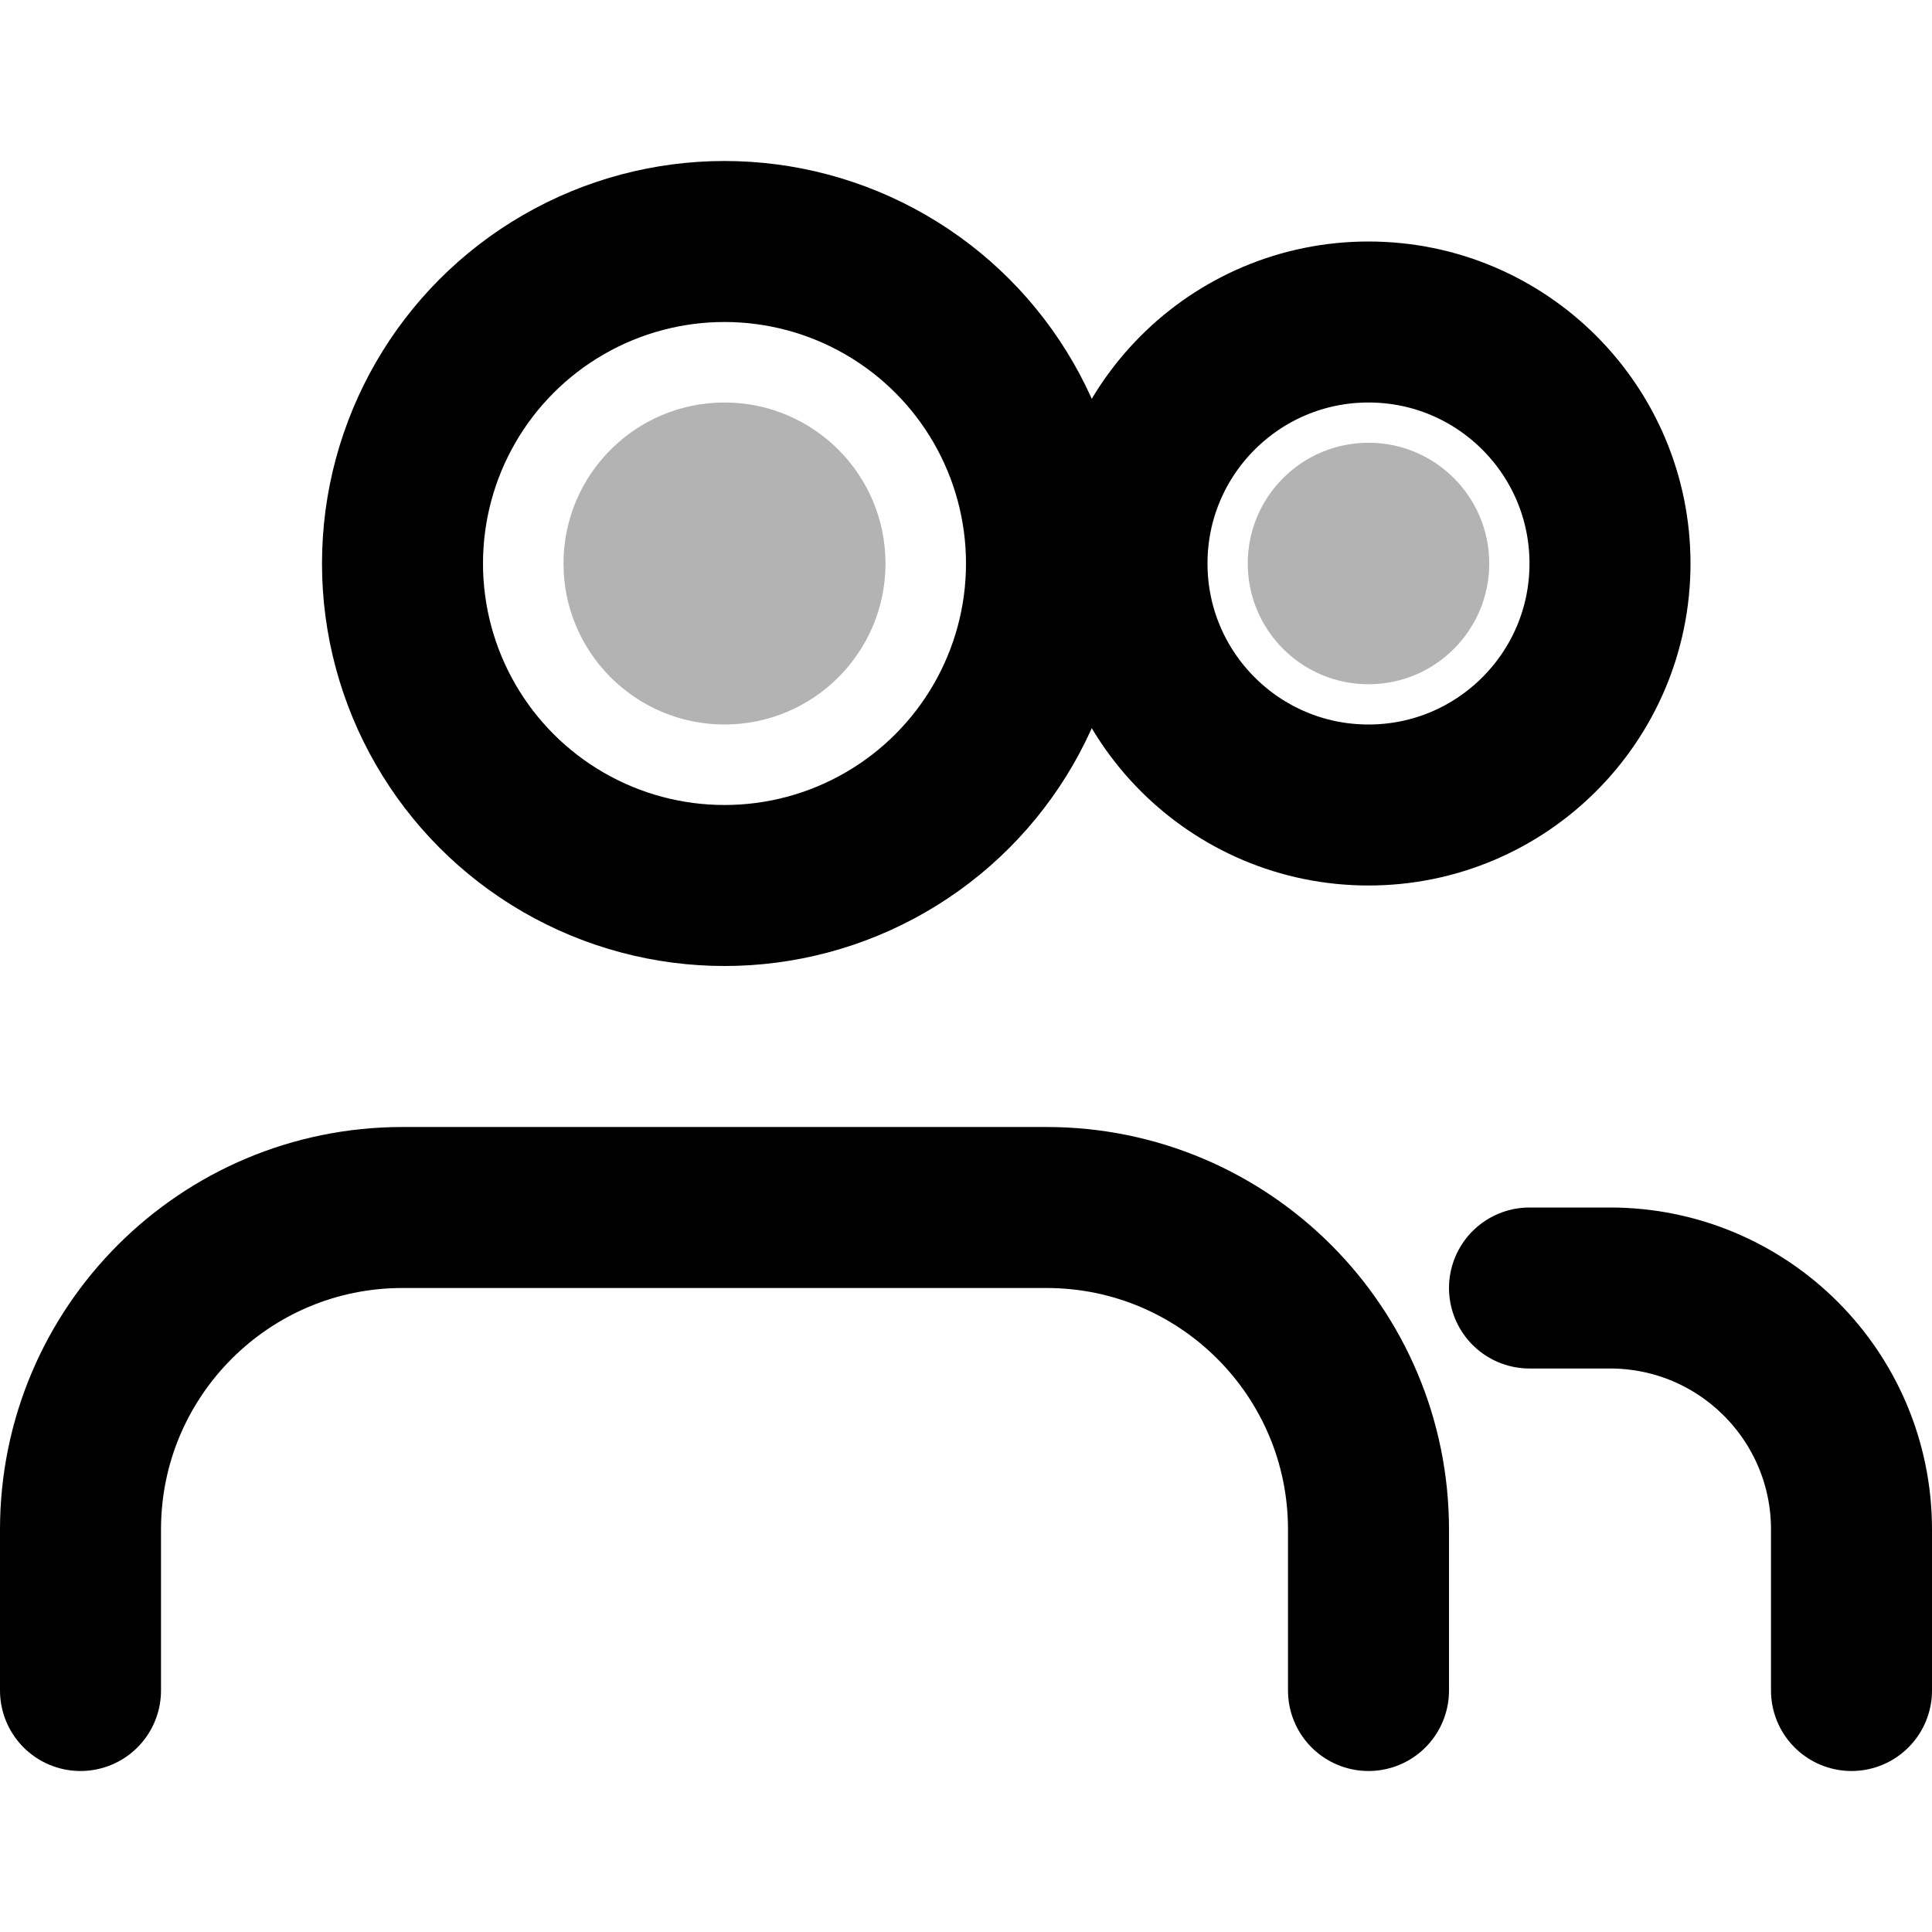
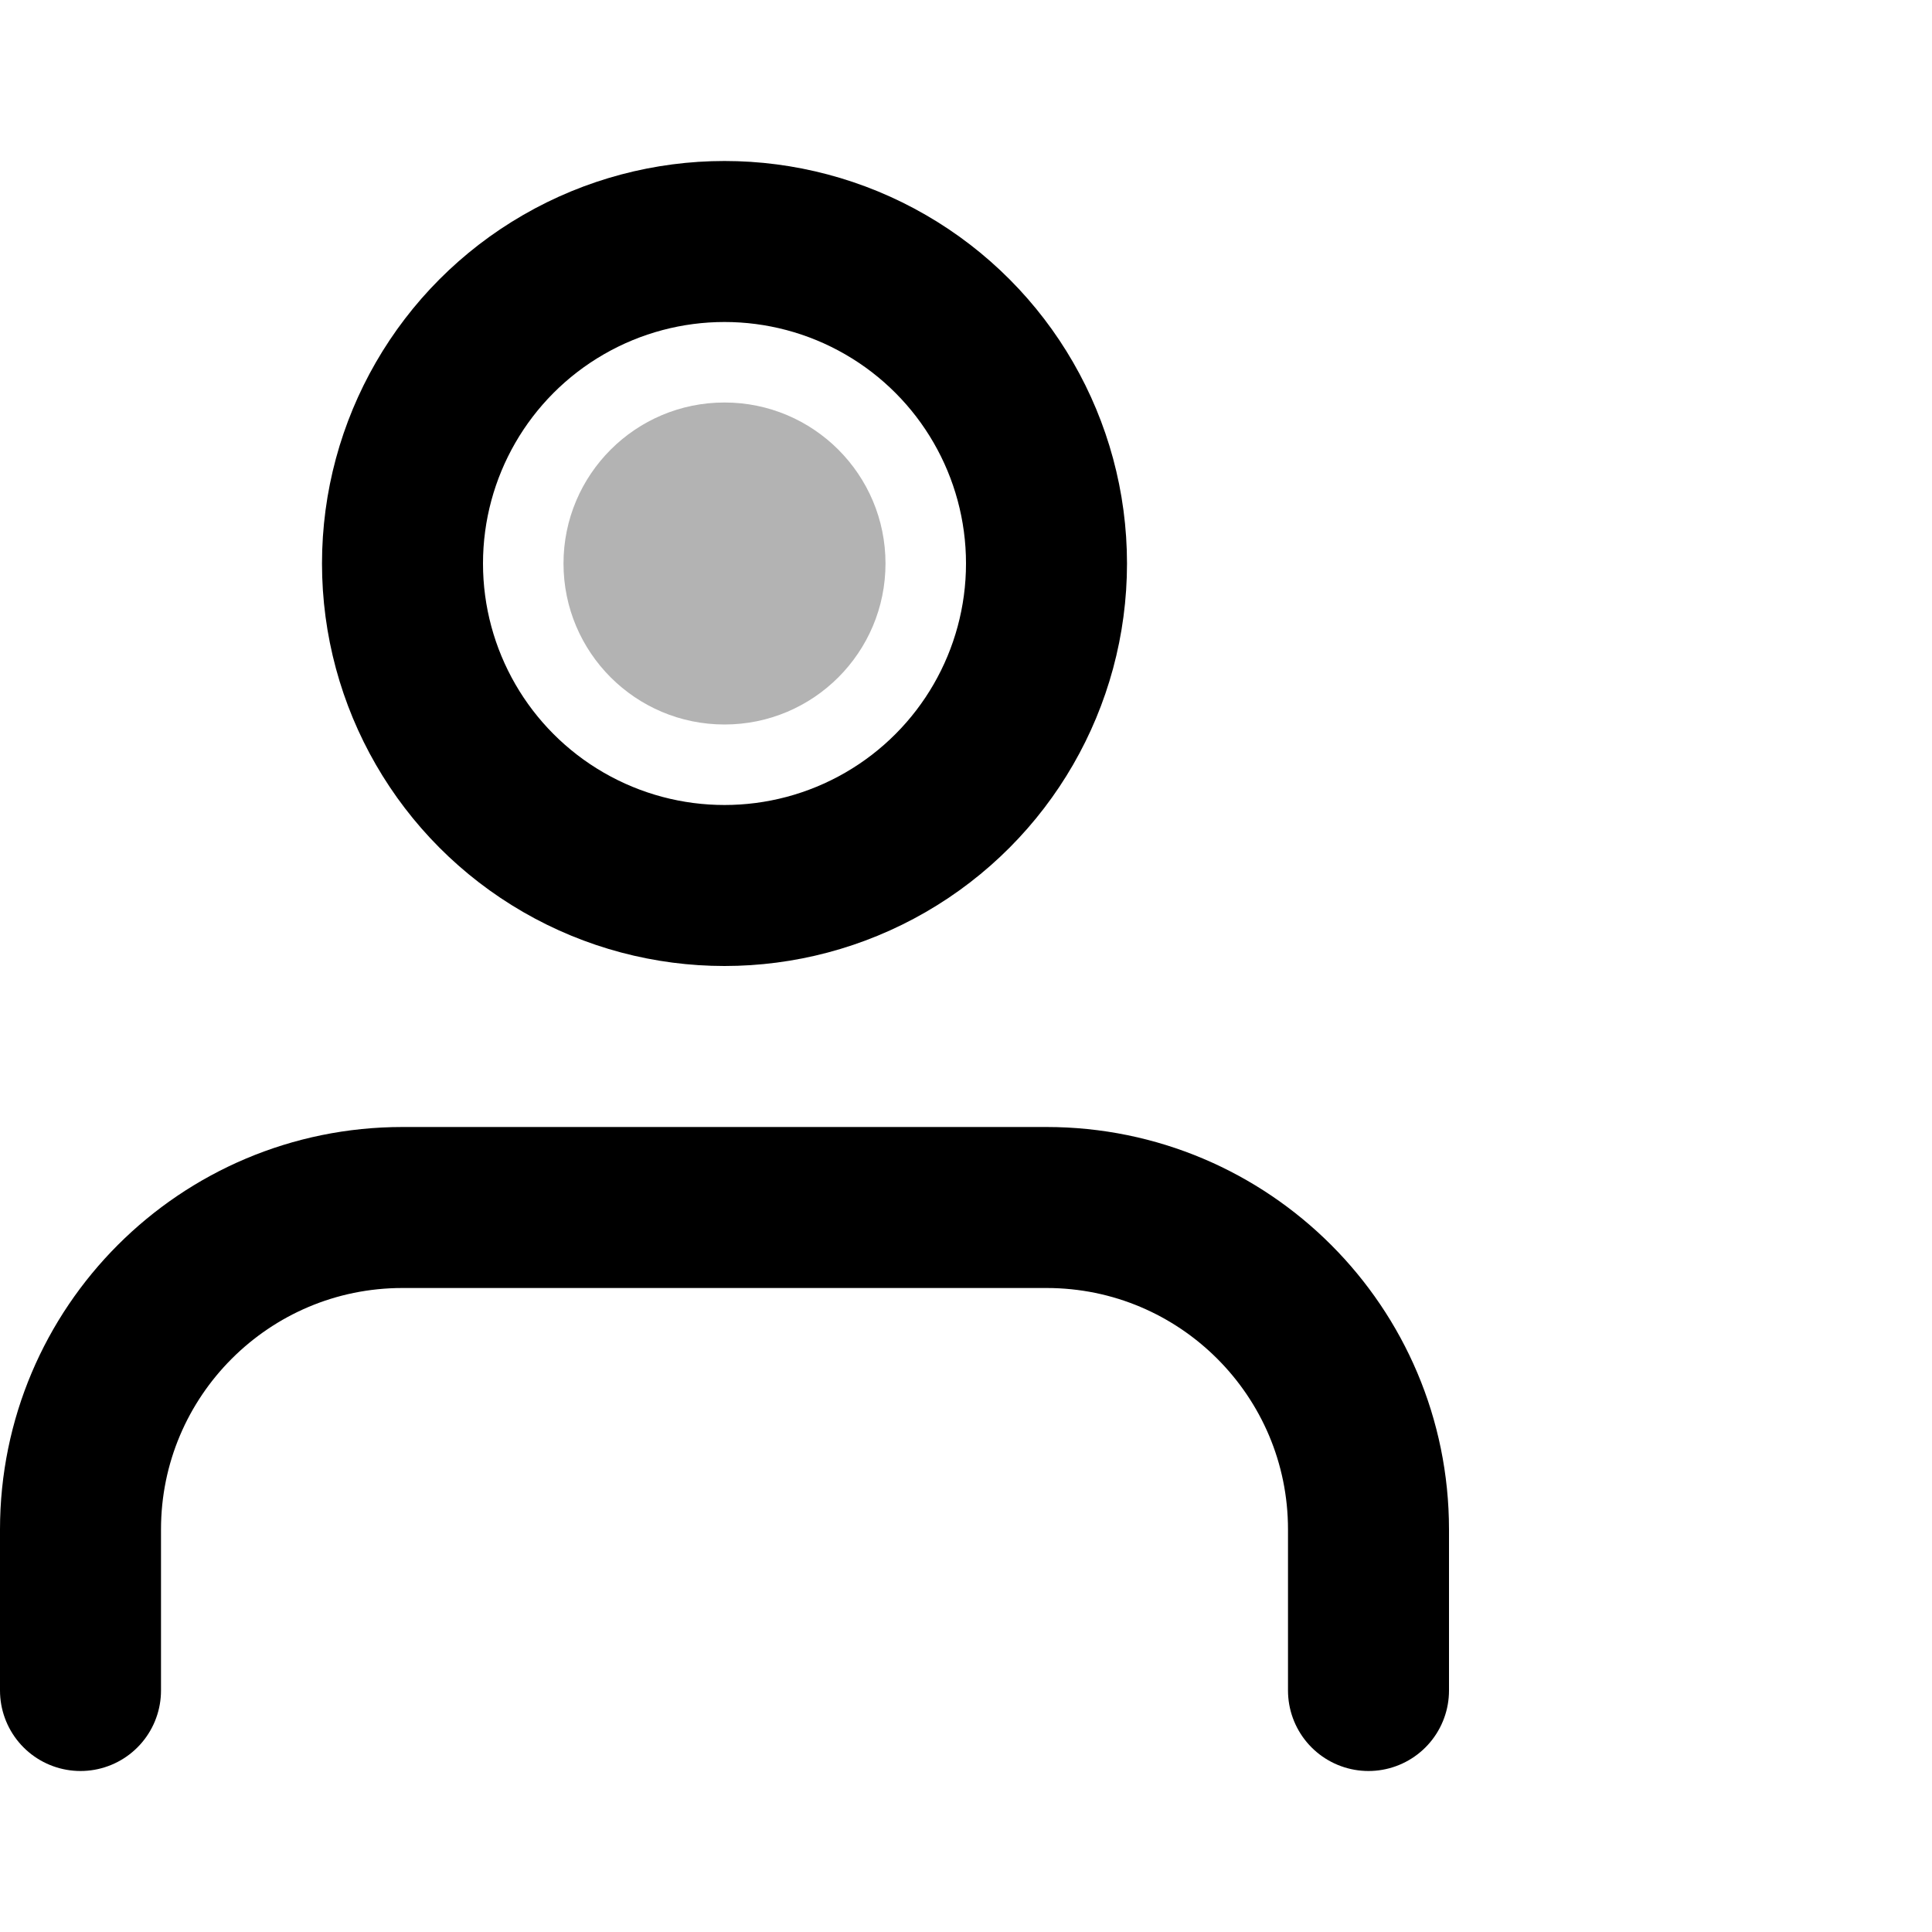
<svg xmlns="http://www.w3.org/2000/svg" width="24" height="24" viewBox="0 0 24 24" fill="none">
  <circle cx="9" cy="7" r="4" stroke="currentColor" stroke-width="2" fill="none" />
  <path d="M1 21V19C1 16.791 2.791 15 5 15H13C15.209 15 17 16.791 17 19V21" stroke="currentColor" stroke-width="2" stroke-linecap="round" />
-   <circle cx="17" cy="7" r="3" stroke="currentColor" stroke-width="2" fill="none" />
-   <path d="M23 21V19C23 17.343 21.657 16 20 16H19" stroke="currentColor" stroke-width="2" stroke-linecap="round" />
  <circle cx="9" cy="7" r="2" fill="currentColor" opacity="0.3" />
-   <circle cx="17" cy="7" r="1.5" fill="currentColor" opacity="0.3" />
</svg>